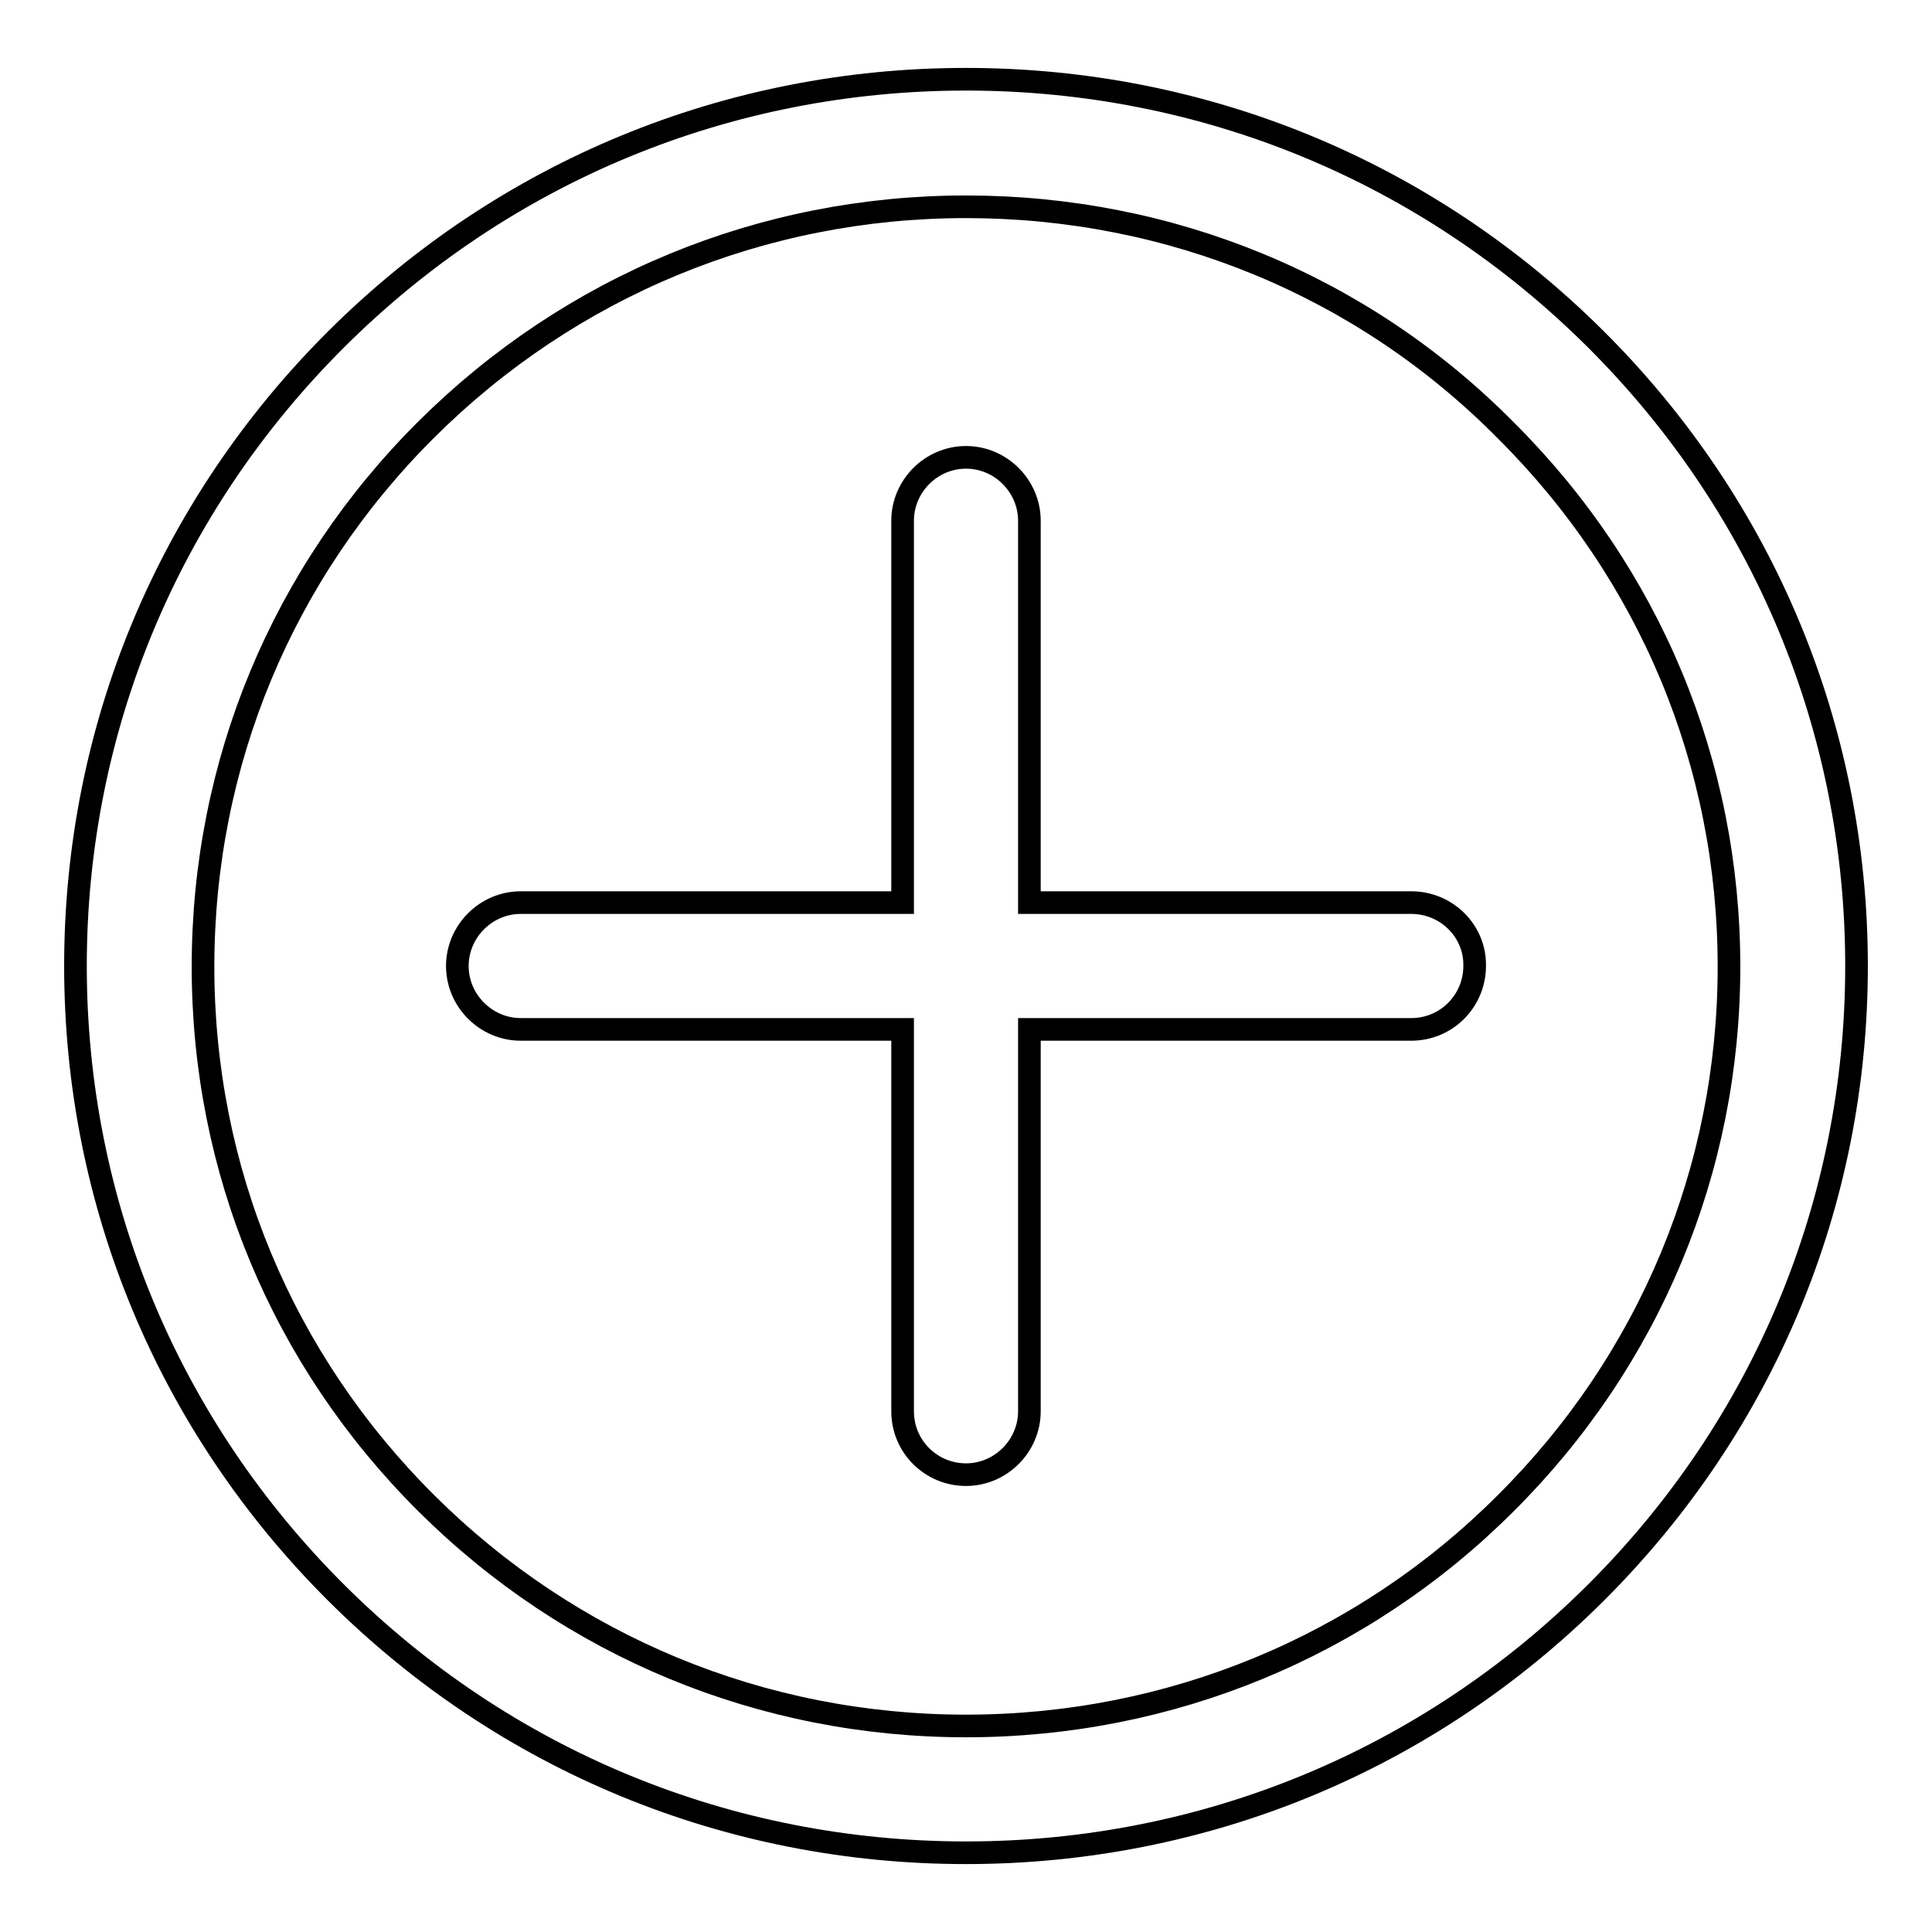
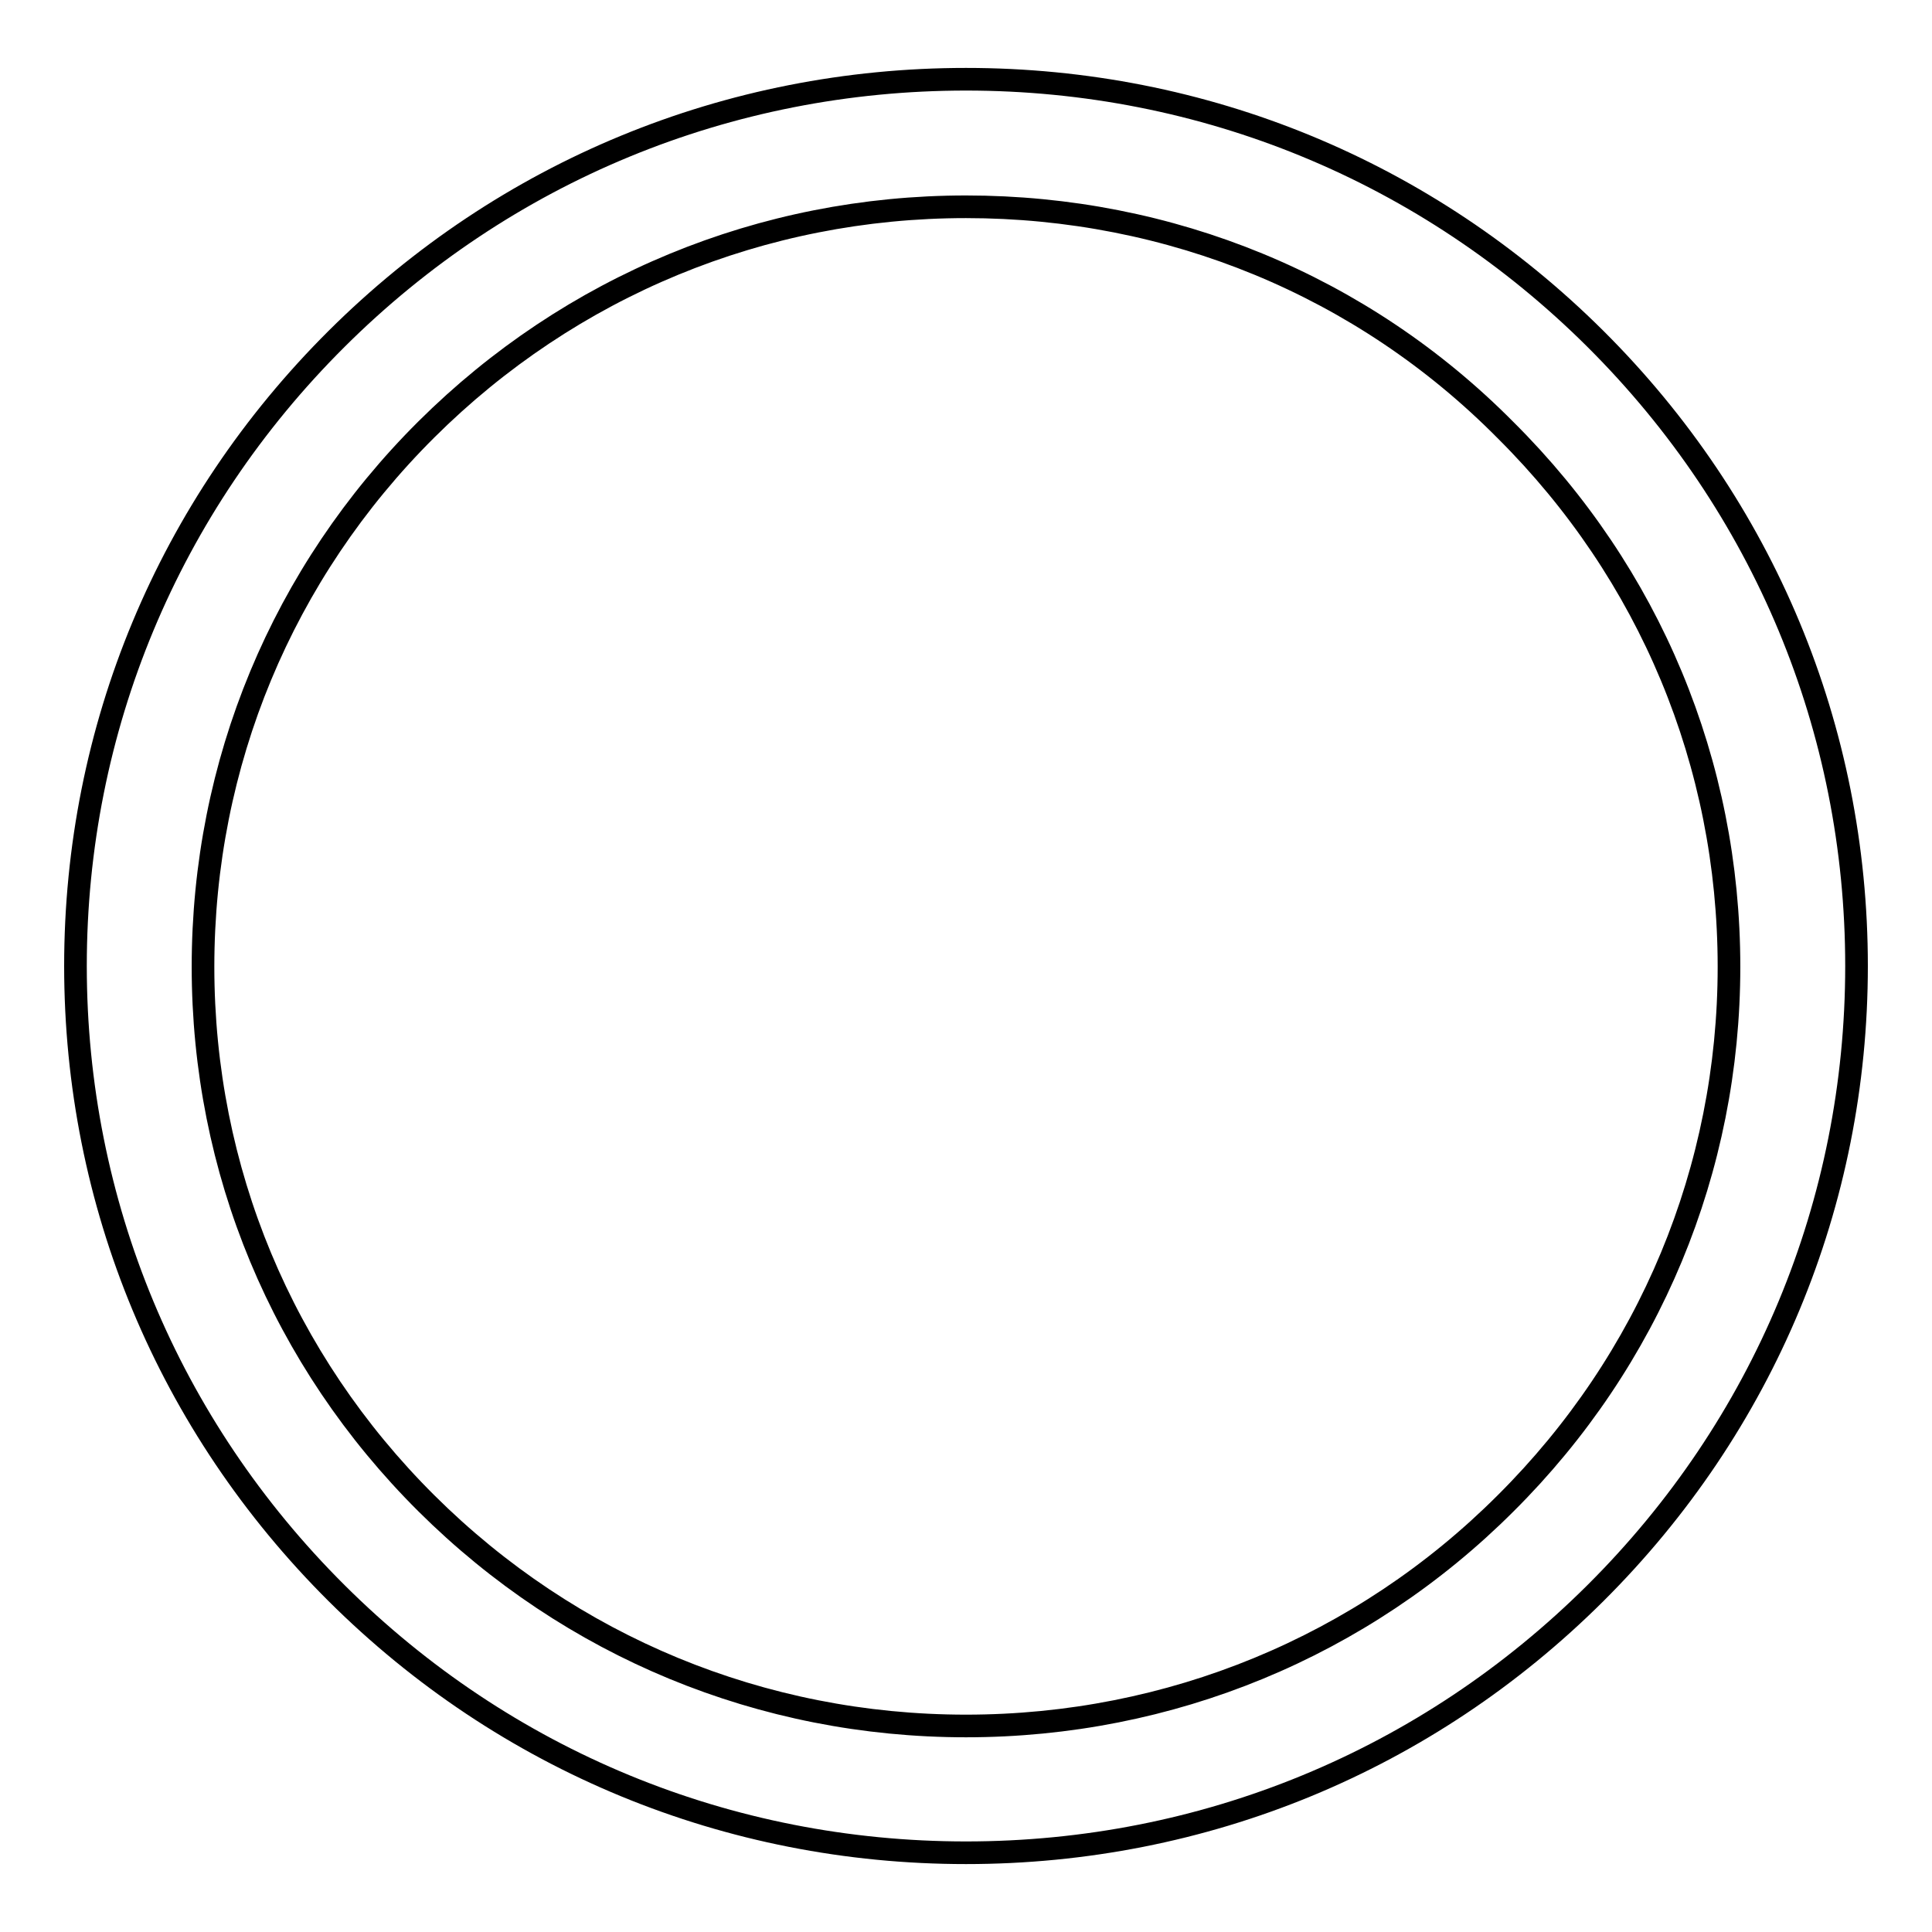
<svg xmlns="http://www.w3.org/2000/svg" version="1.1" x="0px" y="0px" viewBox="0 0 256 256" enable-background="new 0 0 256 256" xml:space="preserve">
  <g>
    <g>
      <path stroke-width="3" fill-opacity="0" stroke="#000000" d="M128,245.5c-31.5,0-61.1-12.2-83.4-34.4C22.3,188.9,10,159.4,10,128c0-31.4,12.3-60.9,34.6-83.1C66.9,22.7,96.5,10.5,128,10.5c31.5,0,61.1,12.2,83.4,34.4C233.7,67.1,246,96.6,246,128c0,31.4-12.3,60.9-34.6,83.1C189.1,233.3,159.5,245.5,128,245.5z M128,27.4c-27,0-52.4,10.5-71.5,29.5c-19.1,19-29.6,44.3-29.6,71.2s10.5,52.1,29.6,71.1c19.1,19,44.5,29.5,71.5,29.5c27,0,52.5-10.5,71.5-29.5c19.1-19,29.6-44.3,29.6-71.1c0-26.9-10.5-52.1-29.6-71.1C180.5,37.8,155,27.4,128,27.4z" />
-       <path stroke-width="3" fill-opacity="0" stroke="#000000" d="M187,119.6h-50.6V69c0-4.6-3.8-8.4-8.4-8.4c-4.6,0-8.4,3.8-8.4,8.4v50.6H69c-4.6,0-8.4,3.8-8.4,8.4c0,4.6,3.8,8.4,8.4,8.4h50.6V187c0,4.7,3.8,8.4,8.4,8.4c4.6,0,8.4-3.8,8.4-8.4v-50.6H187c4.7,0,8.4-3.8,8.4-8.4C195.5,123.4,191.7,119.6,187,119.6z" />
    </g>
  </g>
</svg>